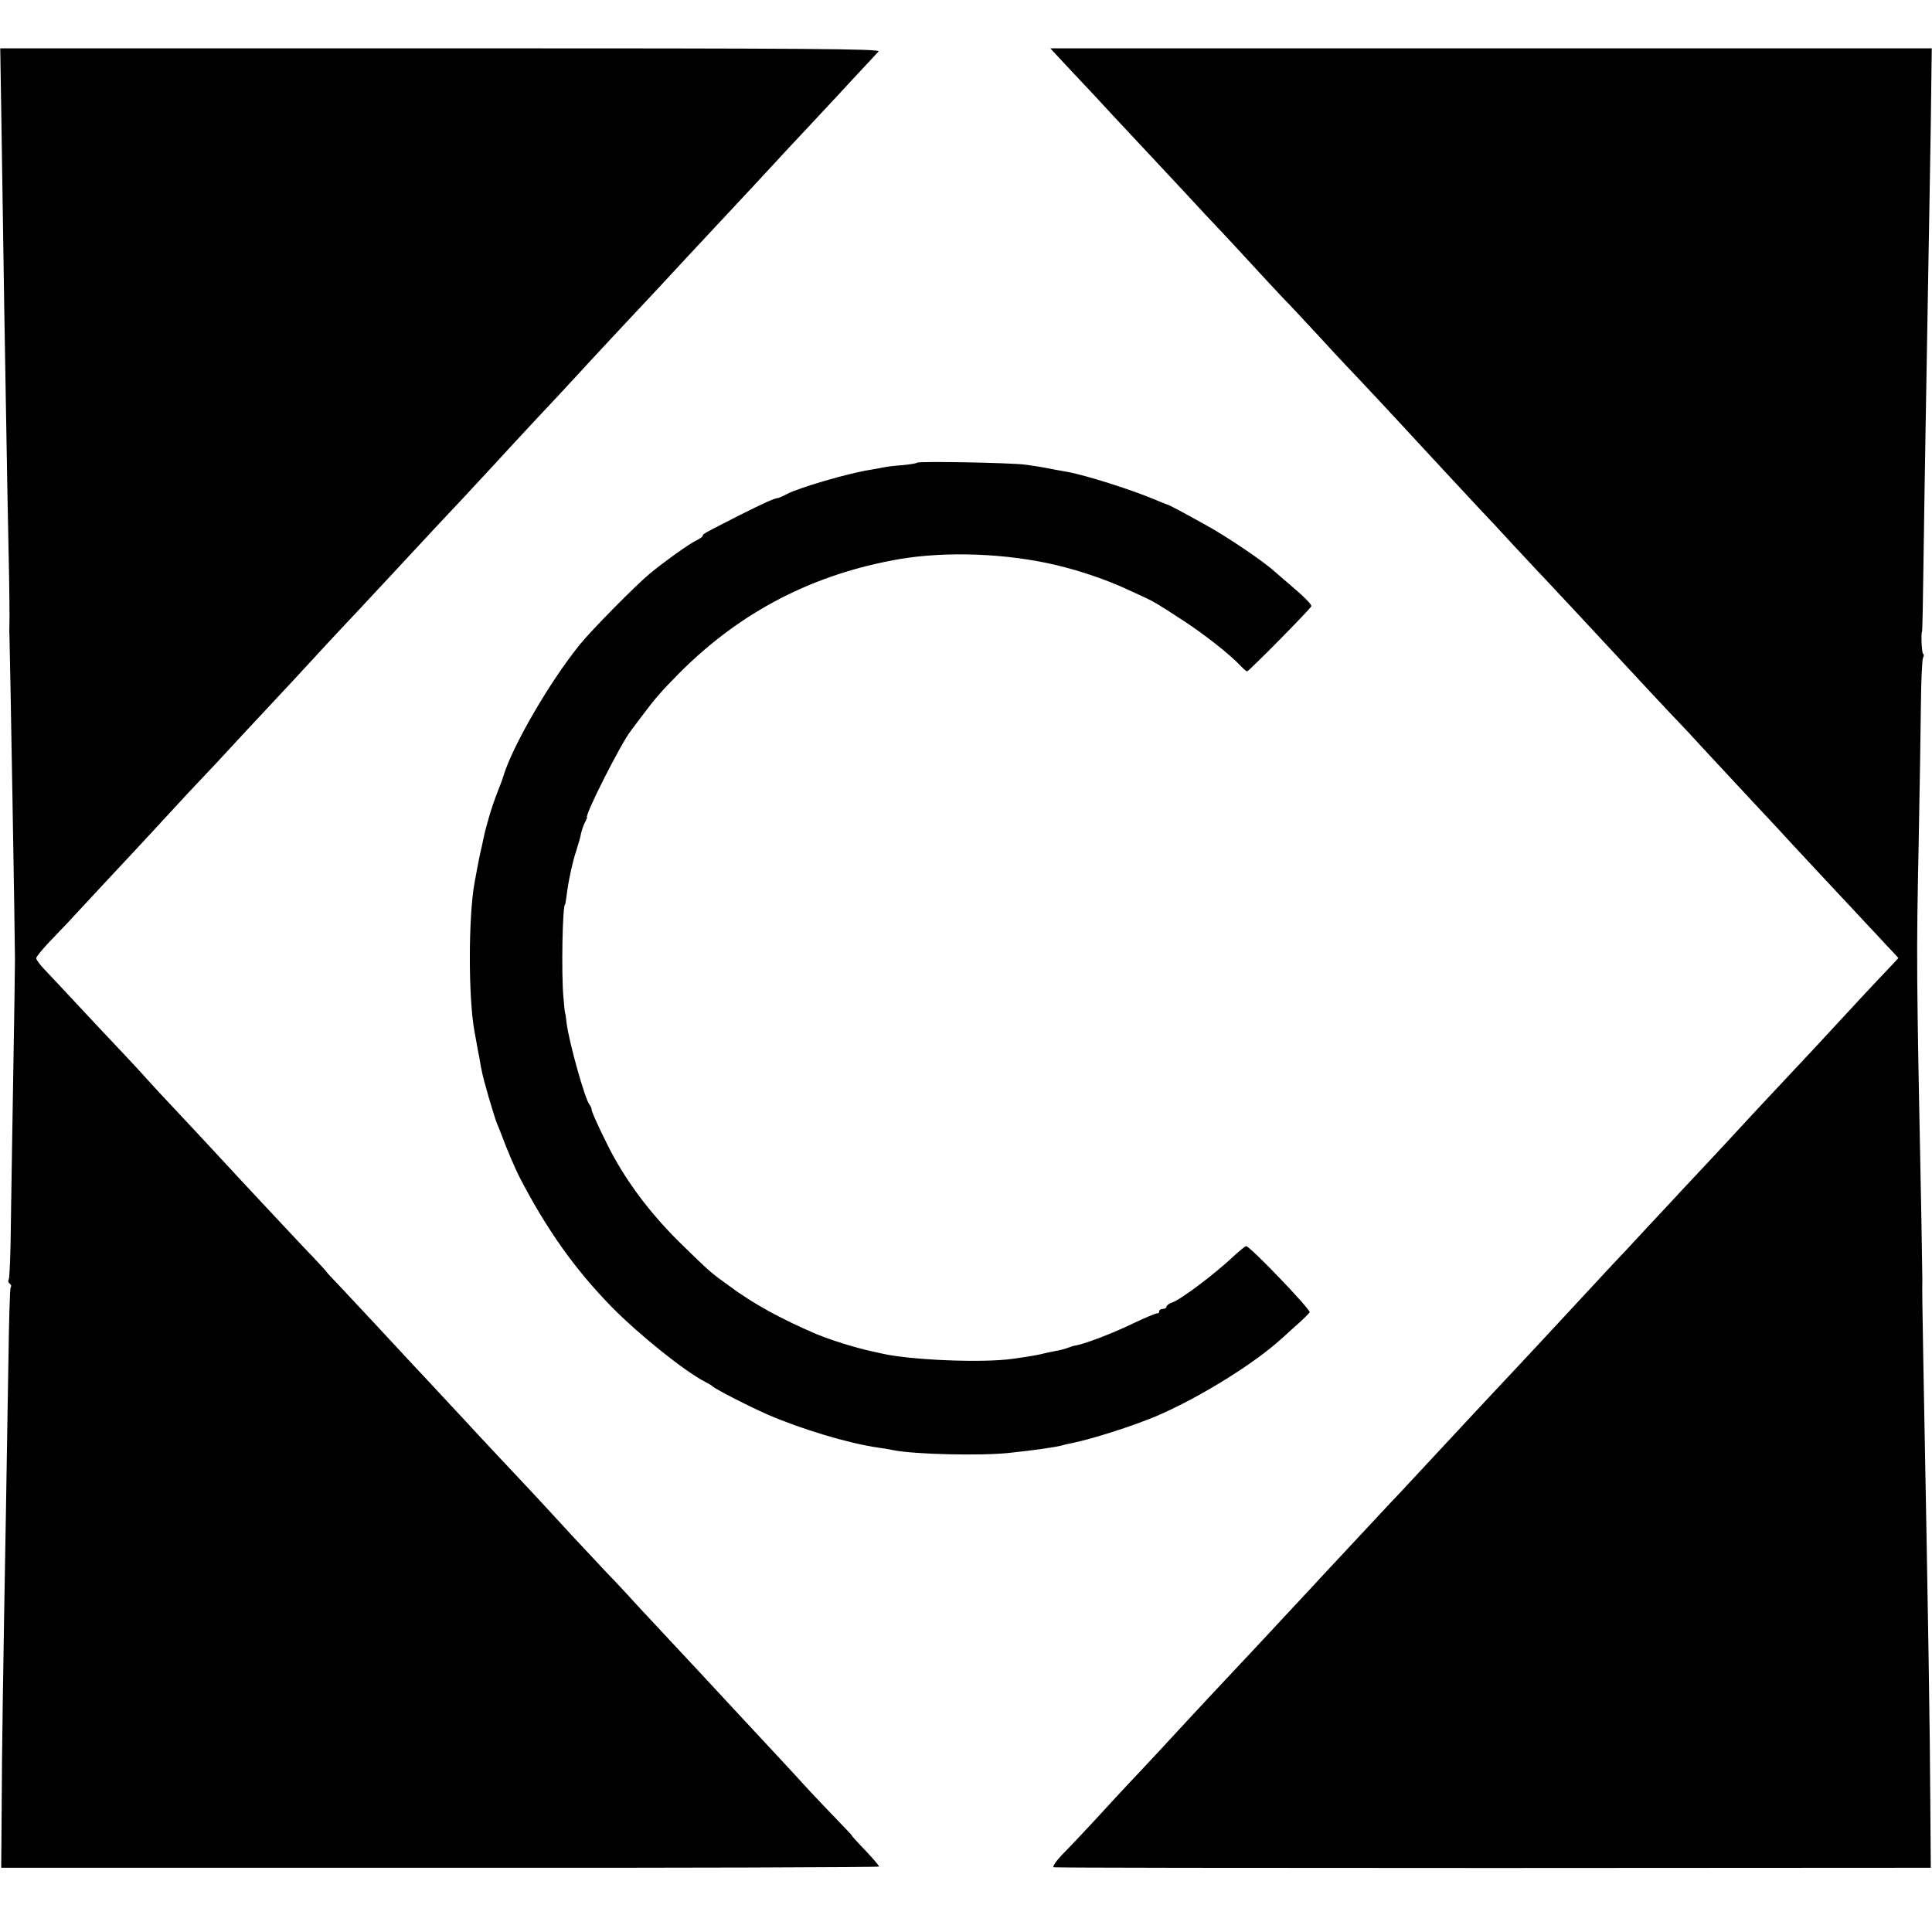
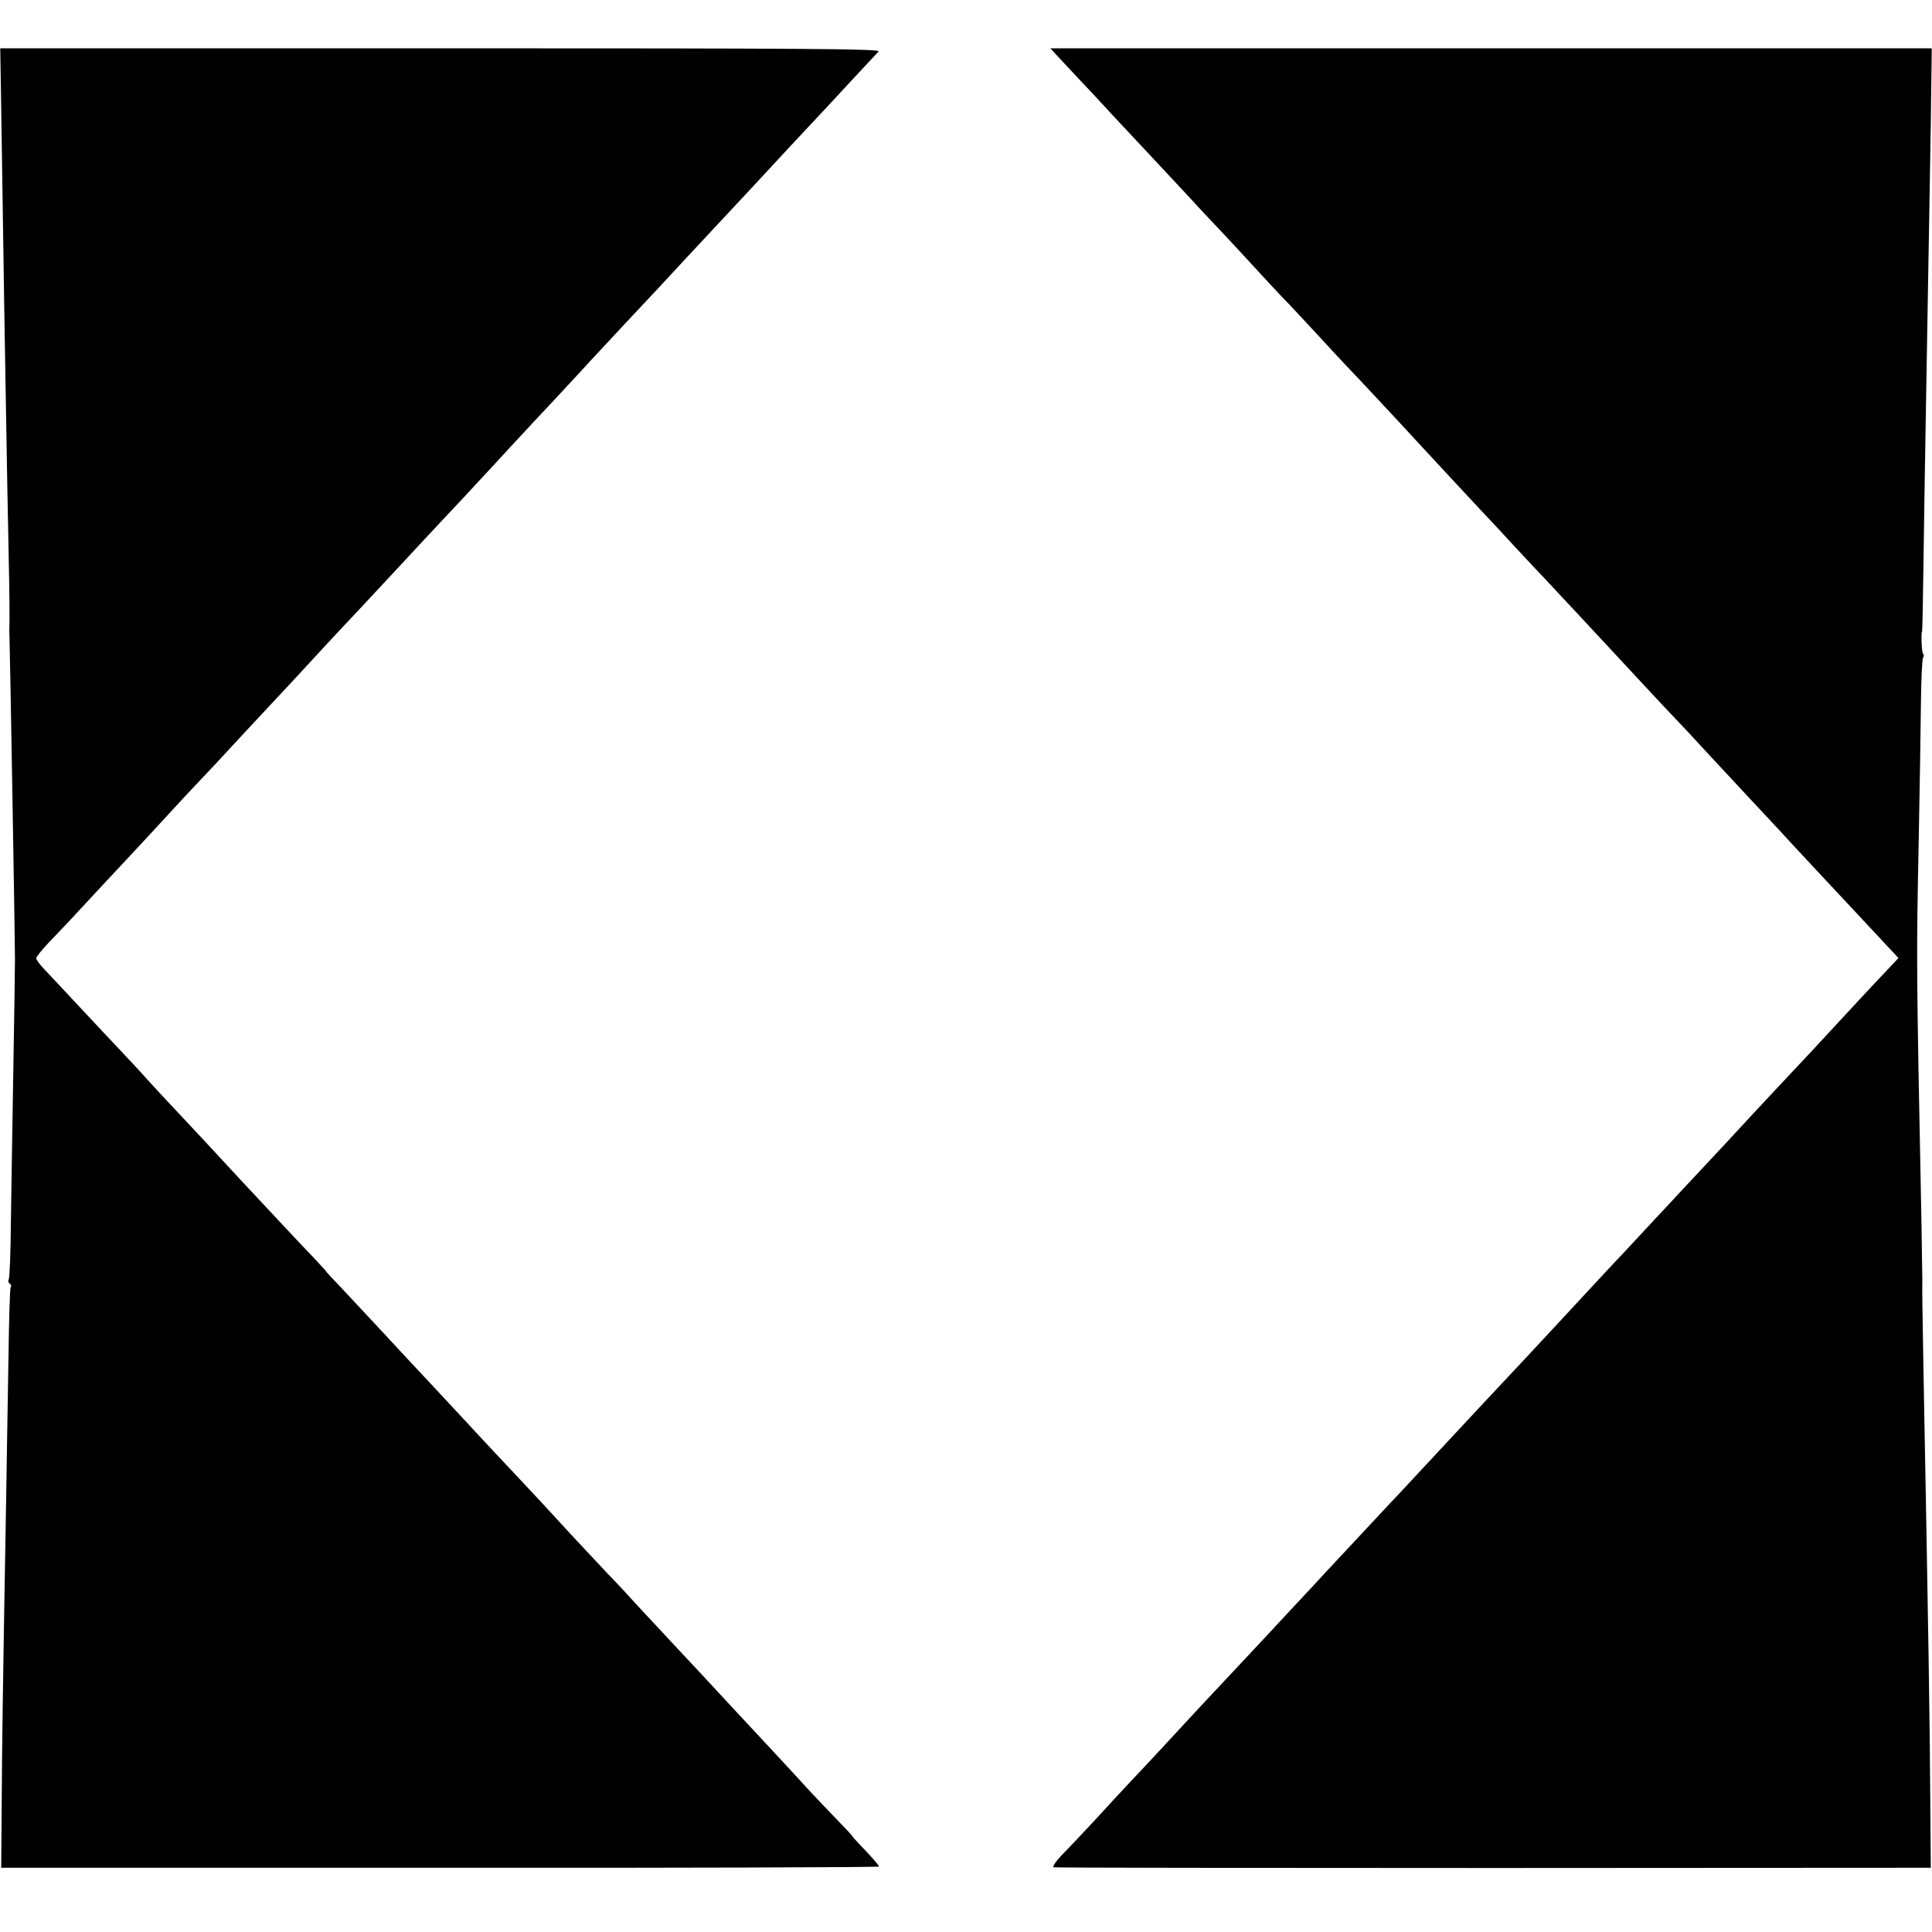
<svg xmlns="http://www.w3.org/2000/svg" version="1.0" width="800pt" height="800pt" viewBox="0 0 800 800" preserveAspectRatio="xMidYMid meet">
  <g transform="translate(0,800) scale(0.1,-0.1)" fill="#000000" stroke="none">
    <path d="M6 7488 c11 -731 13 -870 19 -1198 3 -190 8 -457 11 -595 3 -137 4 -263 3 -280 0 -16 -1 -34 0 -40 2 -44 23 -1263 23 -1345 0 -36 -3 -247 -7 -470 -4 -223 -8 -505 -10 -626 -1 -122 -5 -226 -9 -232 -3 -6 -2 -13 4 -17 6 -4 8 -11 4 -16 -3 -5 -7 -139 -9 -297 -3 -158 -7 -431 -10 -607 -13 -736 -17 -1003 -18 -1244 l-2 -255 1818 0 c999 -1 1817 2 1817 5 0 4 -26 34 -58 68 -32 33 -57 61 -55 61 1 0 -26 29 -61 65 -35 36 -87 91 -116 122 -29 32 -99 108 -155 168 -57 61 -117 126 -135 145 -70 76 -247 266 -280 301 -19 20 -75 81 -125 134 -49 54 -112 122 -140 150 -27 29 -93 99 -145 155 -52 57 -110 119 -128 139 -18 19 -77 83 -132 141 -55 58 -114 122 -132 141 -18 20 -76 82 -130 140 -53 57 -116 125 -140 150 -23 25 -88 95 -143 154 -55 59 -126 135 -157 168 -32 33 -58 61 -58 63 0 1 -24 27 -52 57 -45 46 -174 185 -292 311 -93 101 -257 277 -296 318 -25 26 -70 75 -100 108 -30 34 -80 87 -110 119 -30 32 -107 113 -170 181 -63 68 -130 139 -148 158 -17 18 -32 38 -32 44 0 6 22 33 49 62 27 28 64 67 83 87 47 51 235 253 283 304 22 24 83 89 135 146 52 57 115 124 140 150 25 26 81 86 125 134 44 48 105 113 135 145 48 51 169 181 255 275 15 17 76 81 134 143 58 63 120 128 136 146 35 38 236 254 280 300 17 18 75 81 130 140 55 60 115 125 134 145 18 20 82 88 141 151 59 63 119 129 134 145 15 17 76 81 134 144 111 118 207 221 262 281 18 19 81 87 140 150 59 63 122 131 140 150 53 58 242 261 281 302 21 22 79 85 130 140 52 56 100 107 107 115 11 11 -292 13 -1812 13 l-1825 0 5 -312z" />
    <path d="M4387 7759 c21 -23 61 -65 88 -94 28 -29 88 -94 135 -145 47 -50 112 -120 145 -155 33 -35 103 -110 155 -166 52 -57 115 -124 140 -150 25 -26 83 -89 130 -140 47 -51 105 -114 130 -140 25 -25 88 -93 140 -149 52 -57 111 -120 130 -140 34 -35 231 -246 281 -301 42 -46 232 -250 274 -295 22 -23 83 -88 135 -145 52 -56 113 -121 135 -144 36 -38 212 -227 275 -295 88 -95 232 -250 270 -289 25 -26 68 -72 95 -102 28 -30 105 -113 171 -184 67 -72 136 -146 154 -165 17 -19 80 -87 139 -150 59 -63 136 -146 172 -184 35 -38 80 -86 99 -106 19 -21 45 -49 58 -62 l23 -25 -43 -46 c-38 -39 -179 -191 -262 -281 -15 -17 -79 -85 -141 -151 -62 -66 -127 -136 -145 -155 -53 -58 -202 -218 -250 -269 -25 -26 -74 -79 -110 -118 -36 -38 -115 -123 -176 -189 -62 -65 -126 -135 -144 -154 -56 -61 -224 -241 -260 -280 -105 -112 -285 -304 -435 -466 -55 -59 -113 -122 -130 -139 -25 -27 -162 -174 -280 -300 -16 -18 -76 -82 -131 -141 -56 -60 -116 -125 -134 -144 -18 -19 -85 -91 -149 -159 -64 -68 -127 -136 -141 -151 -38 -42 -213 -230 -257 -276 -21 -22 -81 -87 -133 -144 -52 -56 -116 -124 -142 -150 -26 -27 -41 -50 -35 -52 7 -2 827 -3 1822 -3 l1810 1 -2 270 c-2 327 -7 657 -29 1829 -4 232 -5 294 -4 338 0 6 -2 120 -4 252 -21 1058 -21 1065 -11 1565 4 206 8 458 9 560 1 102 5 190 9 197 4 6 4 14 0 16 -6 4 -9 92 -4 92 1 0 4 135 6 300 4 298 11 687 20 1215 3 151 7 416 10 588 l4 312 -1825 0 -1825 0 38 -41z" />
-     <path d="M3797 6084 c-3 -3 -29 -7 -58 -10 -30 -2 -65 -6 -79 -9 -14 -3 -41 -8 -60 -11 -89 -14 -294 -74 -342 -100 -15 -8 -31 -15 -35 -16 -17 -1 -62 -22 -158 -70 -153 -78 -155 -79 -155 -86 0 -4 -12 -13 -27 -20 -25 -11 -130 -86 -192 -137 -55 -45 -242 -234 -290 -294 -123 -151 -280 -421 -317 -546 -1 -5 -12 -35 -24 -65 -12 -30 -29 -80 -37 -110 -17 -60 -16 -58 -28 -115 -5 -22 -10 -42 -10 -45 -2 -8 -14 -72 -20 -105 -26 -143 -26 -480 0 -617 3 -16 7 -38 9 -50 2 -13 7 -39 11 -58 3 -19 7 -42 9 -50 7 -41 52 -193 65 -225 5 -11 15 -36 22 -55 12 -35 54 -133 68 -160 114 -221 233 -388 387 -545 113 -114 300 -264 384 -307 14 -7 27 -15 30 -18 12 -12 148 -82 230 -118 136 -59 334 -119 455 -136 22 -3 51 -8 65 -11 83 -17 361 -24 480 -11 104 11 196 24 222 32 9 3 25 6 35 8 88 18 260 73 358 115 177 77 399 215 513 319 19 18 52 47 72 65 20 18 39 37 43 43 6 10 -247 274 -263 274 -4 0 -27 -19 -52 -42 -81 -76 -222 -182 -256 -192 -12 -4 -22 -12 -22 -17 0 -5 -7 -9 -15 -9 -8 0 -15 -4 -15 -10 0 -5 -3 -9 -7 -8 -5 1 -51 -18 -103 -43 -87 -42 -206 -87 -240 -91 -3 0 -15 -4 -28 -9 -13 -5 -37 -11 -55 -14 -18 -3 -39 -8 -47 -10 -18 -5 -69 -14 -130 -22 -123 -17 -419 -5 -537 22 -13 3 -31 7 -41 9 -77 17 -174 48 -232 72 -147 63 -262 126 -360 199 -78 56 -80 58 -195 170 -116 113 -209 232 -281 360 -30 53 -94 188 -94 199 0 7 -4 16 -9 22 -18 20 -85 258 -95 339 -2 22 -5 40 -6 40 -1 0 -4 29 -7 65 -9 97 -4 385 7 385 1 0 3 16 6 35 7 60 25 143 41 190 8 25 17 56 19 69 3 13 10 34 16 45 6 12 10 21 9 21 -15 0 142 311 182 360 4 6 25 33 45 60 56 75 81 103 157 180 253 253 552 408 910 470 194 33 446 24 653 -26 96 -23 204 -60 282 -96 30 -14 69 -32 85 -39 35 -17 43 -21 155 -94 82 -53 192 -139 237 -187 12 -13 24 -23 27 -23 7 0 266 262 266 270 0 9 -30 39 -90 90 -29 25 -58 50 -64 55 -44 41 -206 150 -292 196 -32 18 -79 43 -104 57 -25 13 -46 24 -47 23 -2 0 -24 9 -50 20 -92 39 -285 101 -363 115 -14 2 -36 7 -50 9 -45 9 -74 14 -125 21 -61 8 -441 15 -448 8z" />
  </g>
</svg>